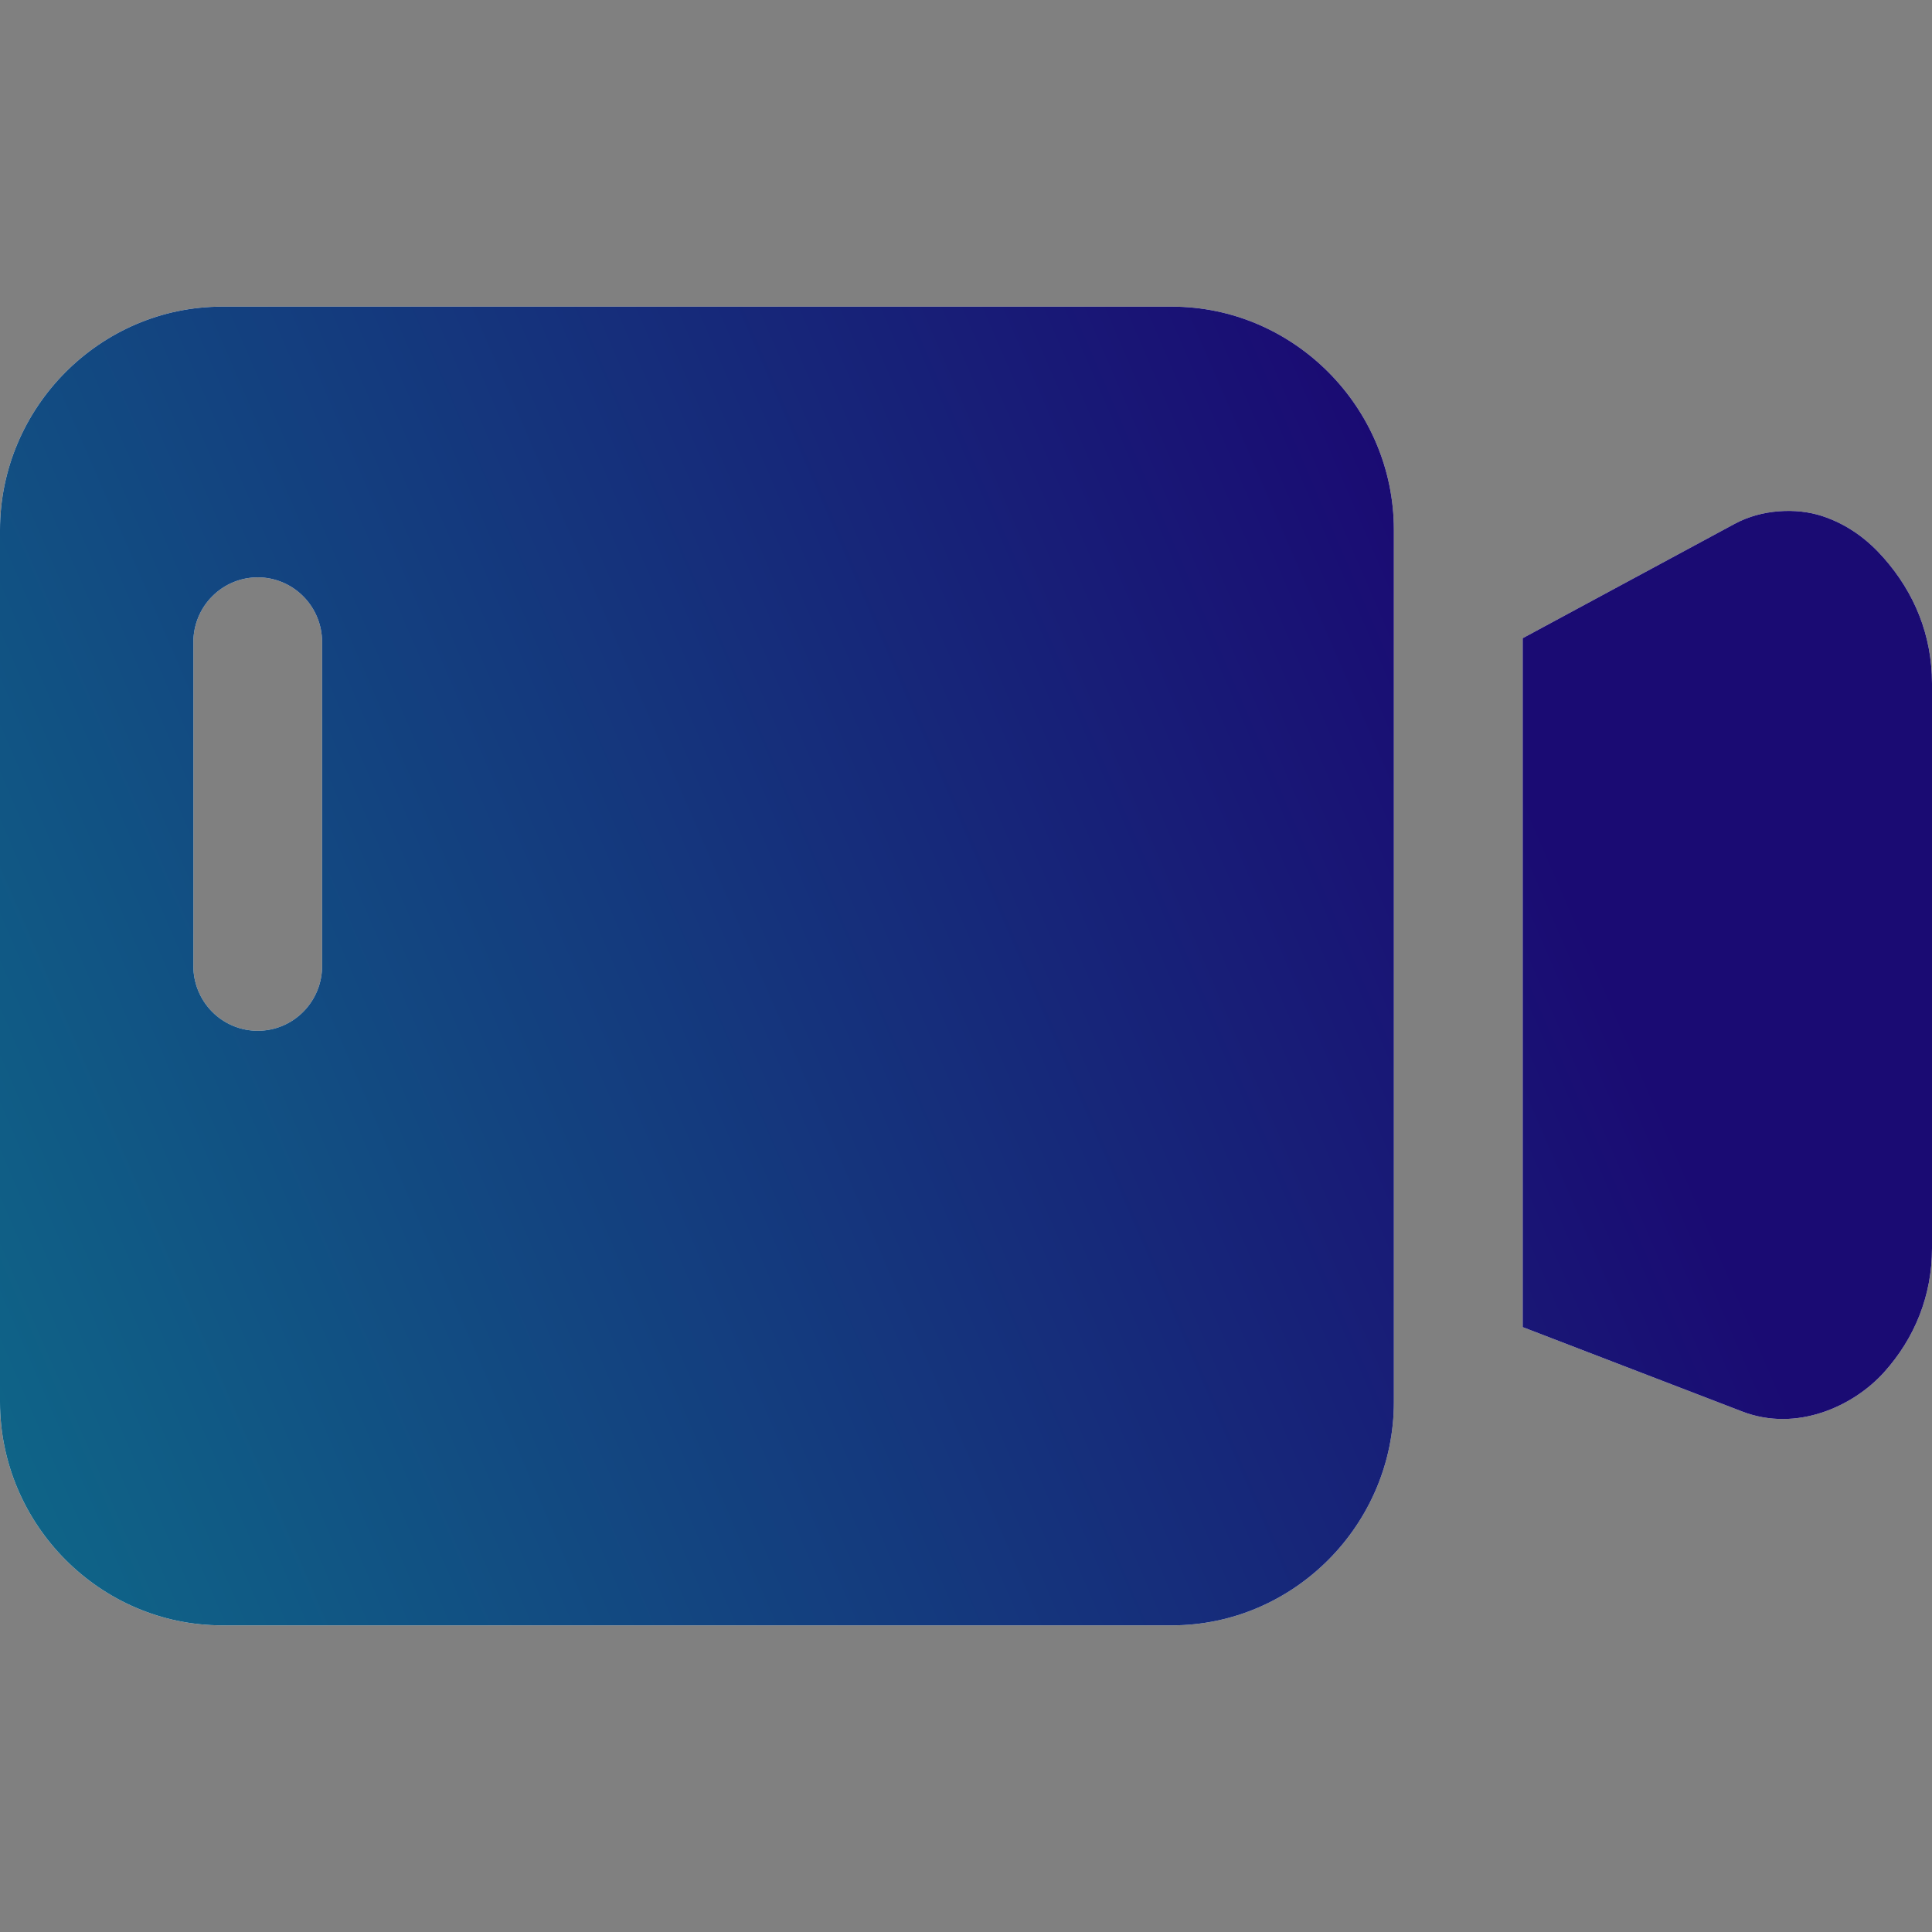
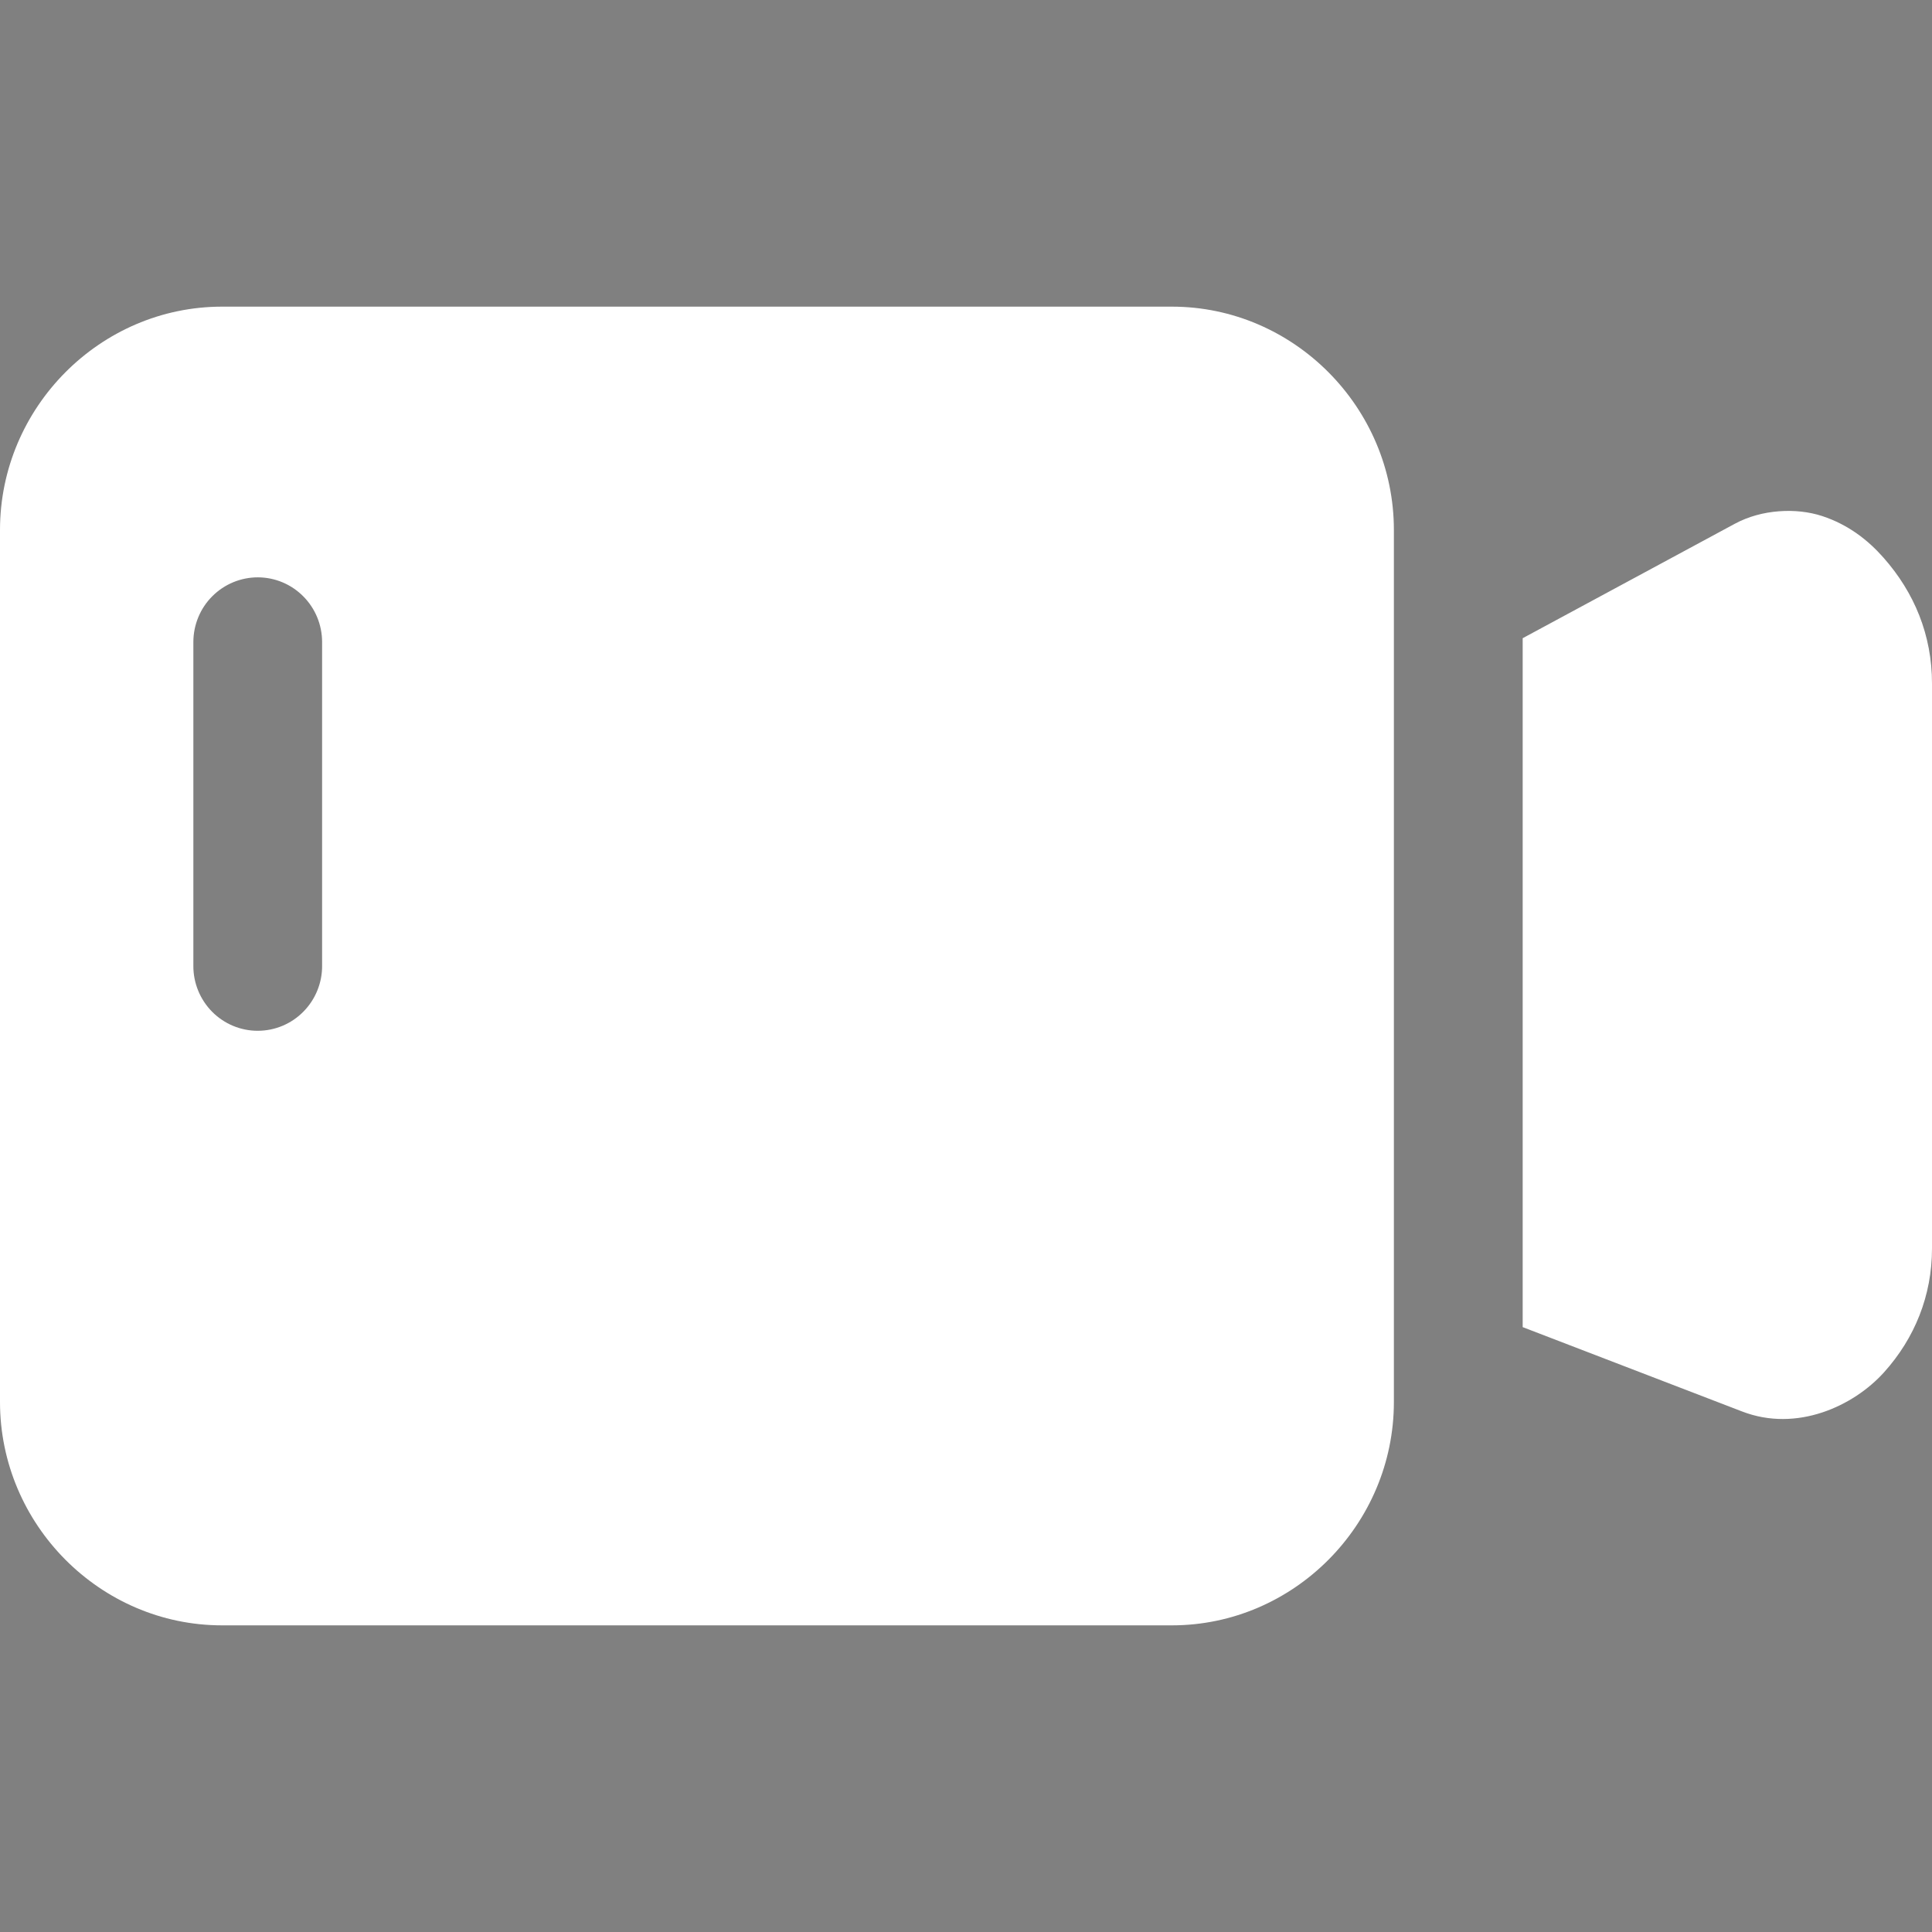
<svg xmlns="http://www.w3.org/2000/svg" width="36" height="36" viewBox="0 0 36 36" fill="none">
  <rect x="0" y="0" width="36" height="36" fill="#808080" stroke="none" />
  <path fill-rule="evenodd" clip-rule="evenodd" d="M0 9.876C0 7.592 1.867 5.714 4.137 5.714H21.837C24.107 5.714 25.973 7.592 25.973 9.876V26.124C25.973 28.408 24.107 30.286 21.837 30.286H4.137C1.867 30.286 0 28.408 0 26.124V9.876ZM5.651 11.112C5.427 10.886 5.124 10.759 4.807 10.758L4.807 10.758C4.489 10.757 4.183 10.883 3.957 11.109C3.731 11.334 3.604 11.641 3.603 11.961V17.995C3.601 18.317 3.728 18.626 3.954 18.854C4.18 19.081 4.487 19.209 4.807 19.207C5.126 19.206 5.43 19.078 5.654 18.85C5.878 18.623 6.004 18.315 6.002 17.995V11.961C6.001 11.642 5.875 11.337 5.651 11.112ZM32.325 9.76C32.579 9.623 32.865 9.548 33.148 9.527L33.148 9.527C33.43 9.505 33.709 9.536 33.954 9.616C34.443 9.777 34.812 10.068 35.097 10.392C35.67 11.04 36 11.833 36 12.736L36 23.262C36 24.144 35.676 24.938 35.107 25.57C34.538 26.203 33.48 26.692 32.465 26.302L28.373 24.729V11.892L32.325 9.76Z" fill="white" />
-   <path fill-rule="evenodd" clip-rule="evenodd" d="M0 9.876C0 7.592 1.867 5.714 4.137 5.714H21.837C24.107 5.714 25.973 7.592 25.973 9.876V26.124C25.973 28.408 24.107 30.286 21.837 30.286H4.137C1.867 30.286 0 28.408 0 26.124V9.876ZM5.651 11.112C5.427 10.886 5.124 10.759 4.807 10.758L4.807 10.758C4.489 10.757 4.183 10.883 3.957 11.109C3.731 11.334 3.604 11.641 3.603 11.961V17.995C3.601 18.317 3.728 18.626 3.954 18.854C4.18 19.081 4.487 19.209 4.807 19.207C5.126 19.206 5.43 19.078 5.654 18.85C5.878 18.623 6.004 18.315 6.002 17.995V11.961C6.001 11.642 5.875 11.337 5.651 11.112ZM32.325 9.76C32.579 9.623 32.865 9.548 33.148 9.527L33.148 9.527C33.43 9.505 33.709 9.536 33.954 9.616C34.443 9.777 34.812 10.068 35.097 10.392C35.67 11.04 36 11.833 36 12.736L36 23.262C36 24.144 35.676 24.938 35.107 25.57C34.538 26.203 33.48 26.692 32.465 26.302L28.373 24.729V11.892L32.325 9.76Z" fill="url(#paint0_linear_38_1531)" />
  <defs>
    <linearGradient id="paint0_linear_38_1531" x1="-0.946" y1="39.025" x2="32.69" y2="24.487" gradientUnits="userSpaceOnUse">
      <stop stop-color="#0D748B" />
      <stop offset="1" stop-color="#1A0B73" />
    </linearGradient>
  </defs>
</svg>